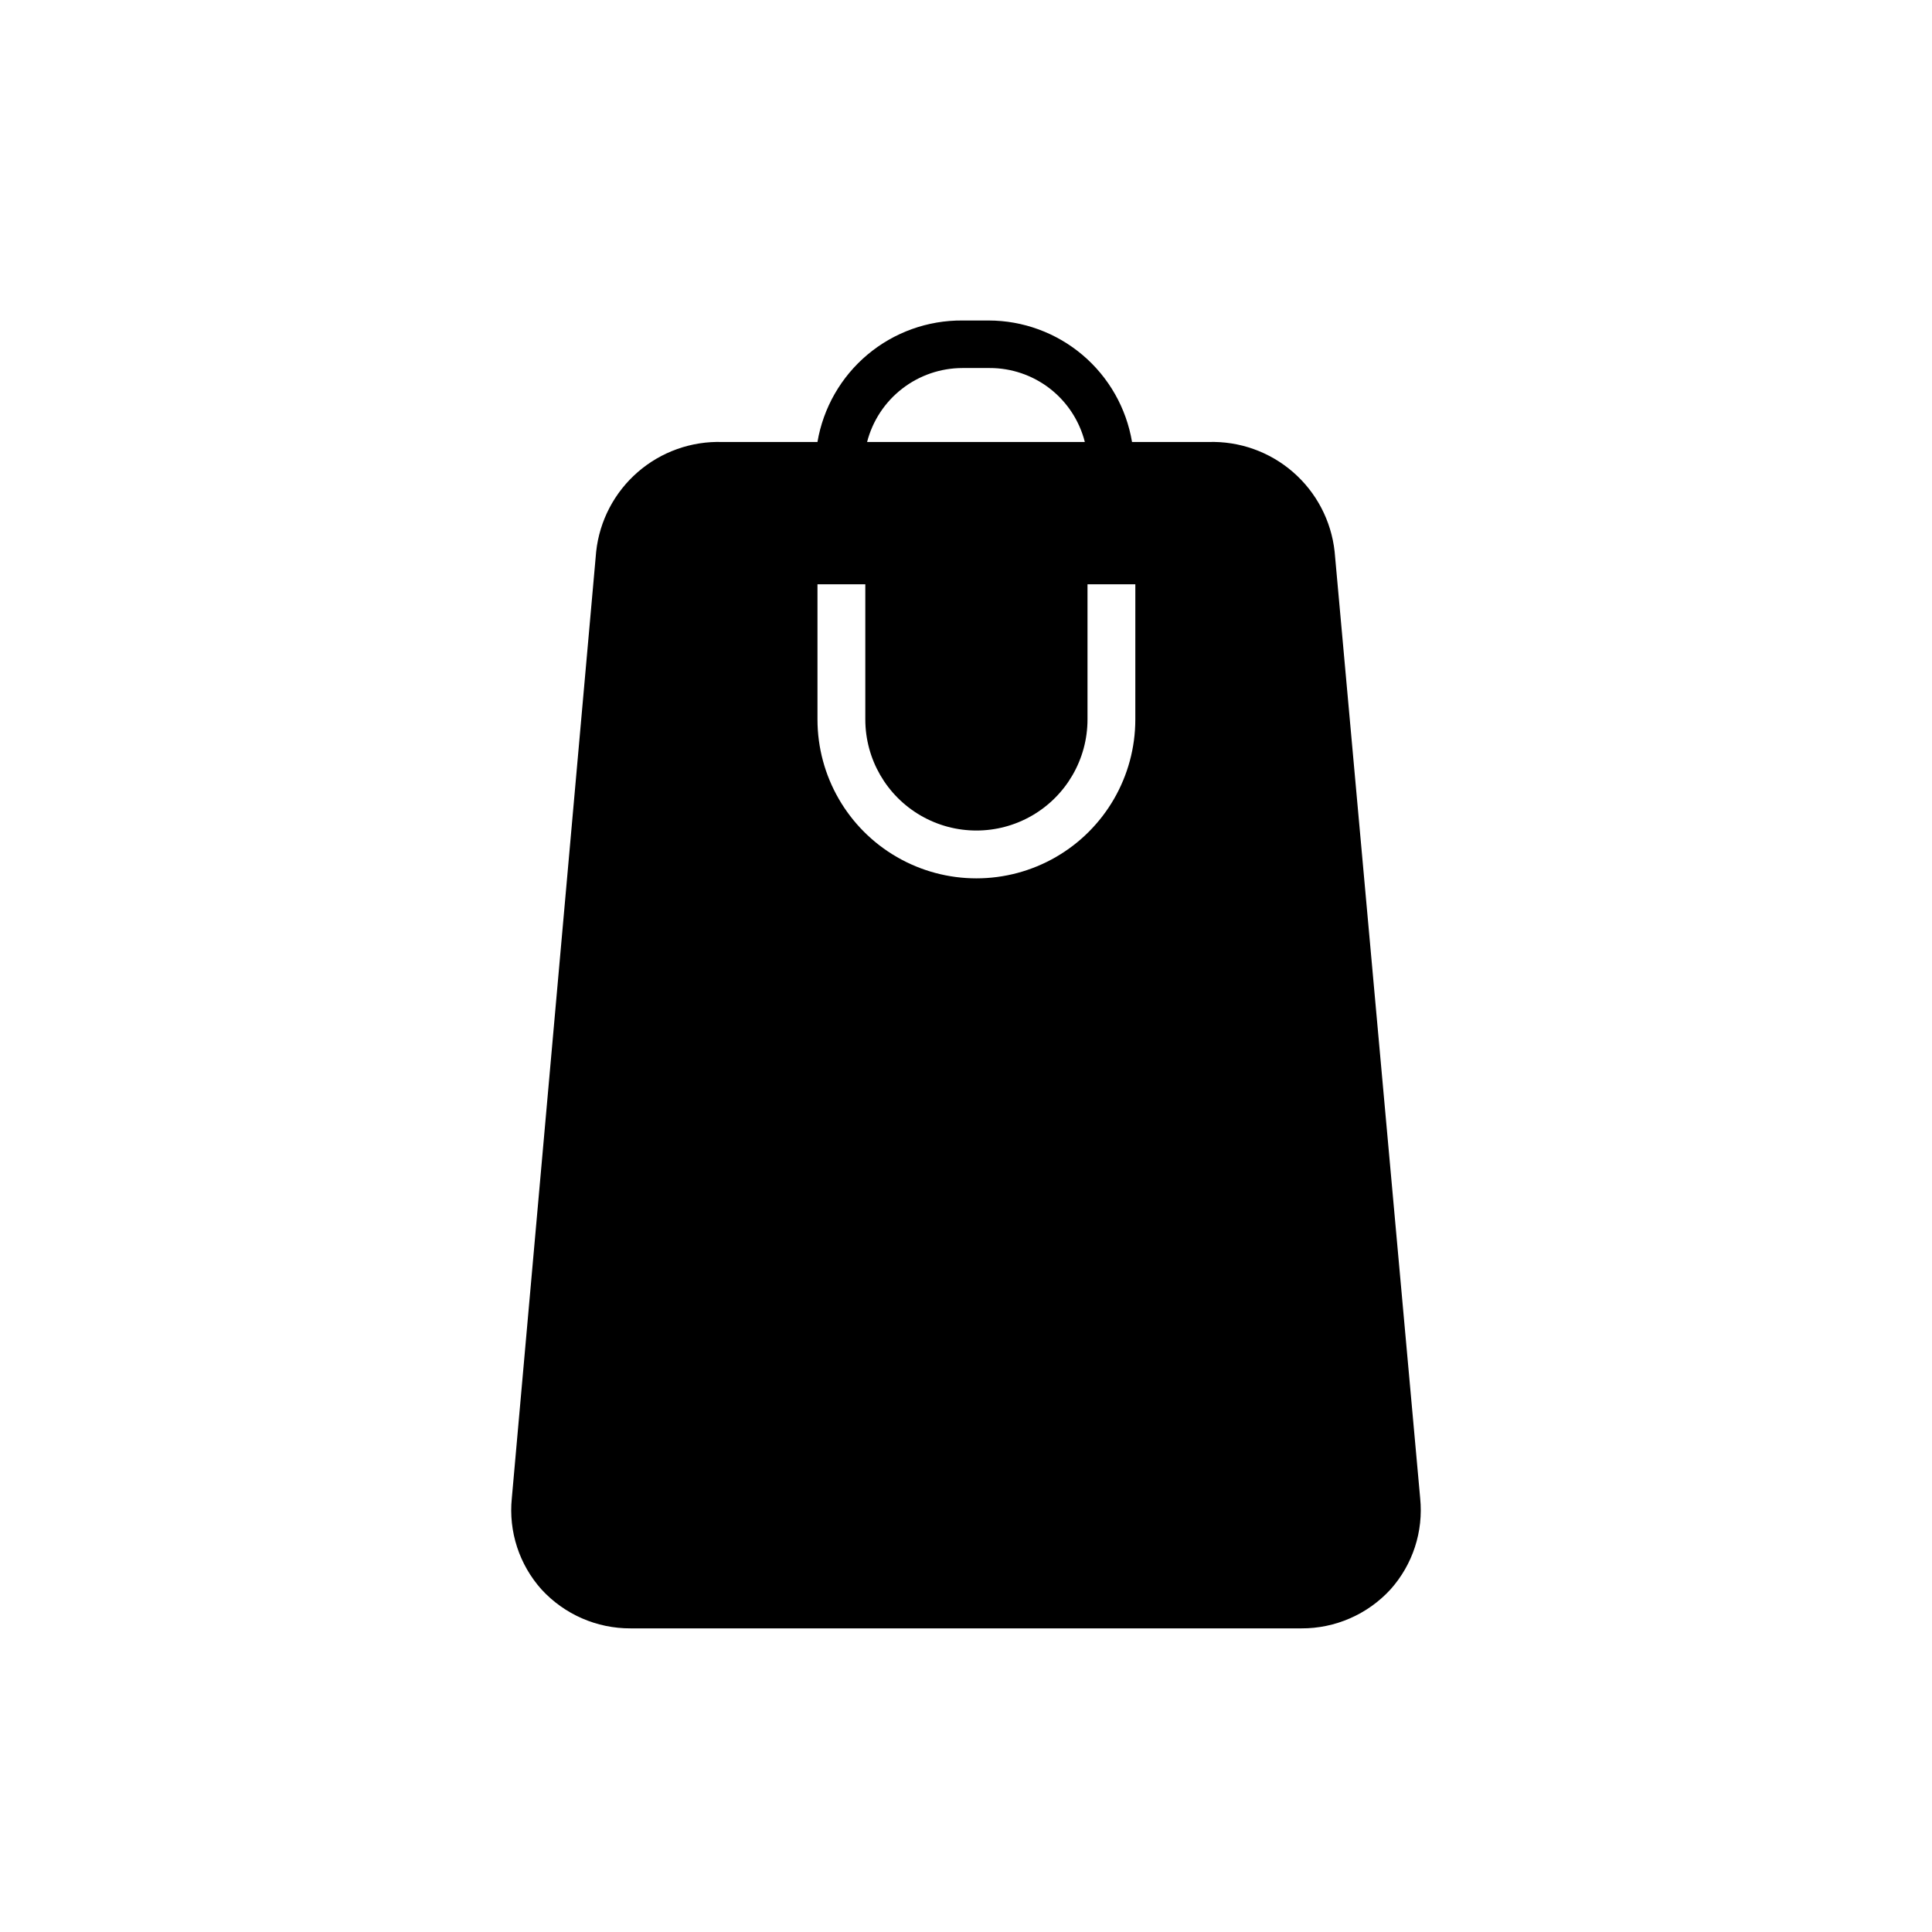
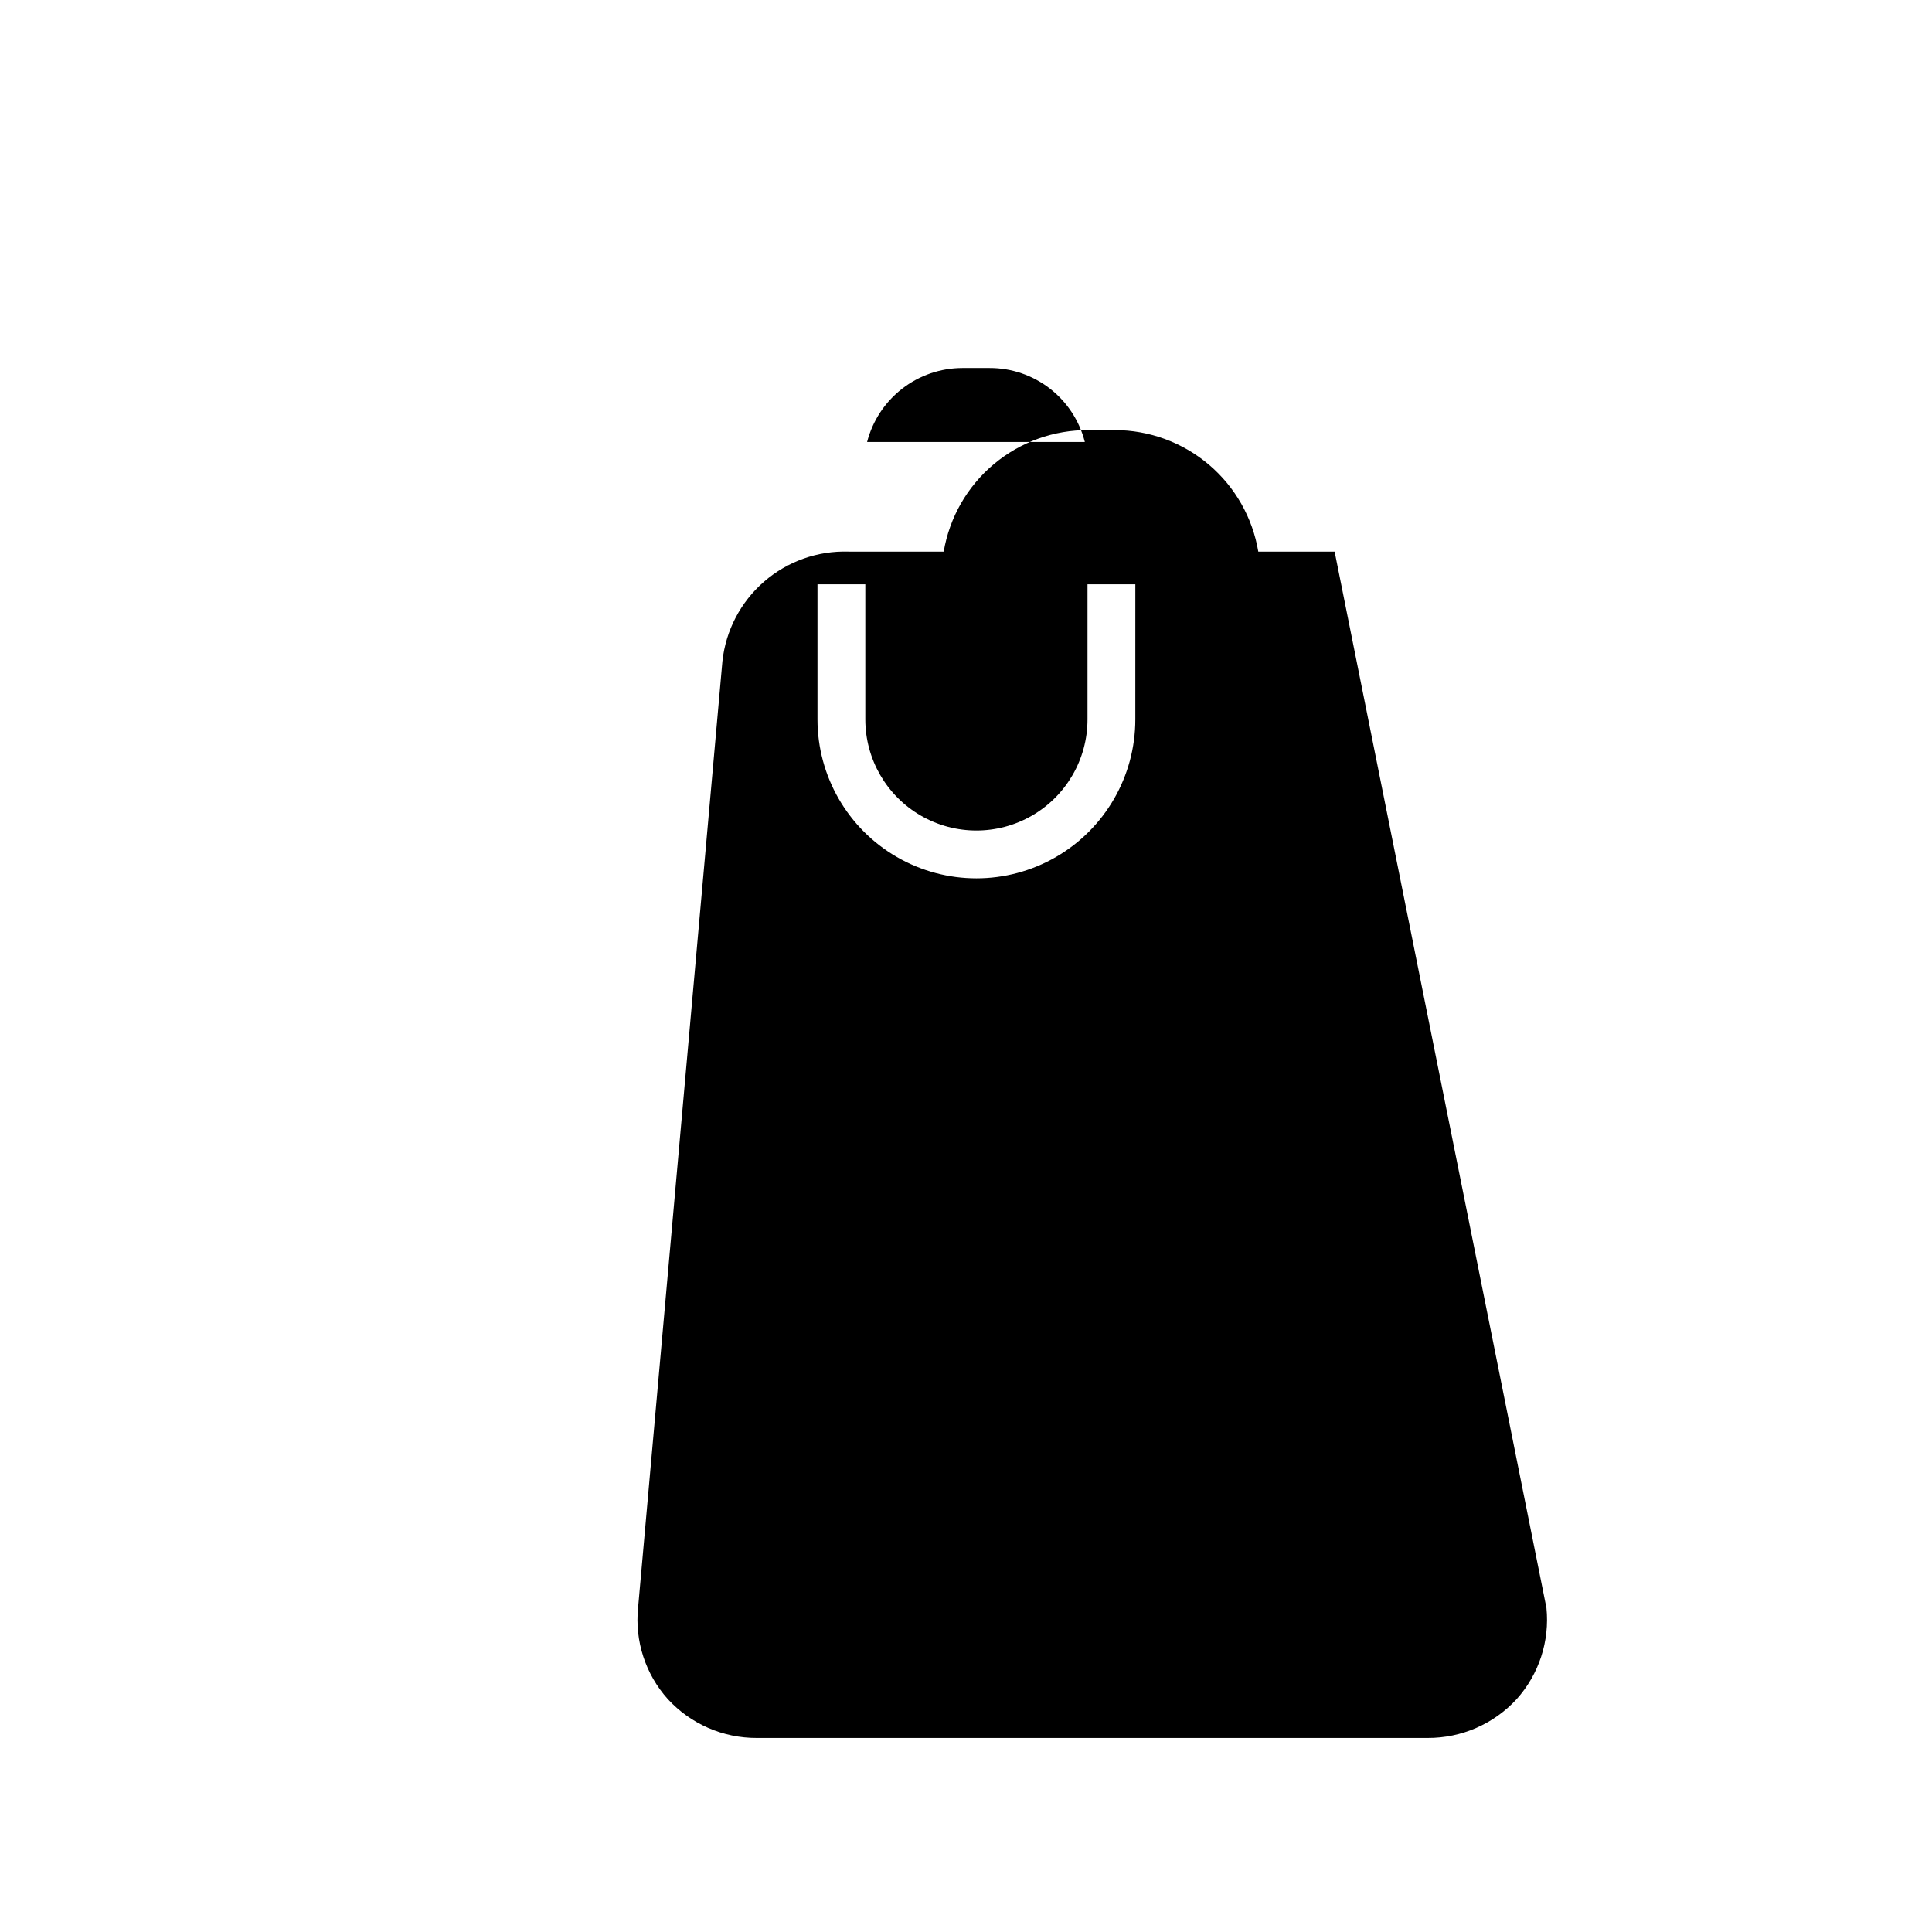
<svg xmlns="http://www.w3.org/2000/svg" fill="#000000" width="800px" height="800px" version="1.1" viewBox="144 144 512 512">
-   <path d="m497.69 290.18c-0.891-8.168-4.832-15.699-11.035-21.082-6.203-5.387-14.211-8.23-22.422-7.965h-20.23c-1.508-8.996-6.156-17.168-13.117-23.062-6.961-5.894-15.785-9.129-24.906-9.137h-6.926c-9.184-0.07-18.094 3.129-25.137 9.027-7.039 5.902-11.746 14.117-13.281 23.172h-25.191 0.004c-8.211-0.266-16.223 2.578-22.426 7.965-6.203 5.383-10.145 12.914-11.031 21.082l-22.355 250.88c-0.891 8.801 1.969 17.574 7.871 24.164 6.07 6.609 14.645 10.352 23.617 10.312h177.75c8.973 0.039 17.543-3.703 23.613-10.312 5.906-6.59 8.762-15.363 7.875-24.164zm-137.05 8.66h12.676v35.816c0 10.52 5.613 20.238 14.719 25.496 9.109 5.262 20.332 5.262 29.441 0 9.109-5.258 14.723-14.977 14.723-25.496v-35.816h12.676l-0.004 35.816c0 15.047-8.023 28.949-21.055 36.473-13.031 7.523-29.086 7.523-42.117 0-13.031-7.523-21.059-21.426-21.059-36.473zm38.652-57.309h6.93c5.793-0.02 11.43 1.898 16.008 5.449 4.578 3.555 7.836 8.535 9.262 14.152h-57.703c1.445-5.606 4.711-10.57 9.285-14.117 4.574-3.547 10.195-5.477 15.984-5.484z" />
+   <path d="m497.69 290.18h-20.23c-1.508-8.996-6.156-17.168-13.117-23.062-6.961-5.894-15.785-9.129-24.906-9.137h-6.926c-9.184-0.07-18.094 3.129-25.137 9.027-7.039 5.902-11.746 14.117-13.281 23.172h-25.191 0.004c-8.211-0.266-16.223 2.578-22.426 7.965-6.203 5.383-10.145 12.914-11.031 21.082l-22.355 250.88c-0.891 8.801 1.969 17.574 7.871 24.164 6.07 6.609 14.645 10.352 23.617 10.312h177.75c8.973 0.039 17.543-3.703 23.613-10.312 5.906-6.59 8.762-15.363 7.875-24.164zm-137.05 8.66h12.676v35.816c0 10.52 5.613 20.238 14.719 25.496 9.109 5.262 20.332 5.262 29.441 0 9.109-5.258 14.723-14.977 14.723-25.496v-35.816h12.676l-0.004 35.816c0 15.047-8.023 28.949-21.055 36.473-13.031 7.523-29.086 7.523-42.117 0-13.031-7.523-21.059-21.426-21.059-36.473zm38.652-57.309h6.93c5.793-0.02 11.43 1.898 16.008 5.449 4.578 3.555 7.836 8.535 9.262 14.152h-57.703c1.445-5.606 4.711-10.57 9.285-14.117 4.574-3.547 10.195-5.477 15.984-5.484z" />
</svg>